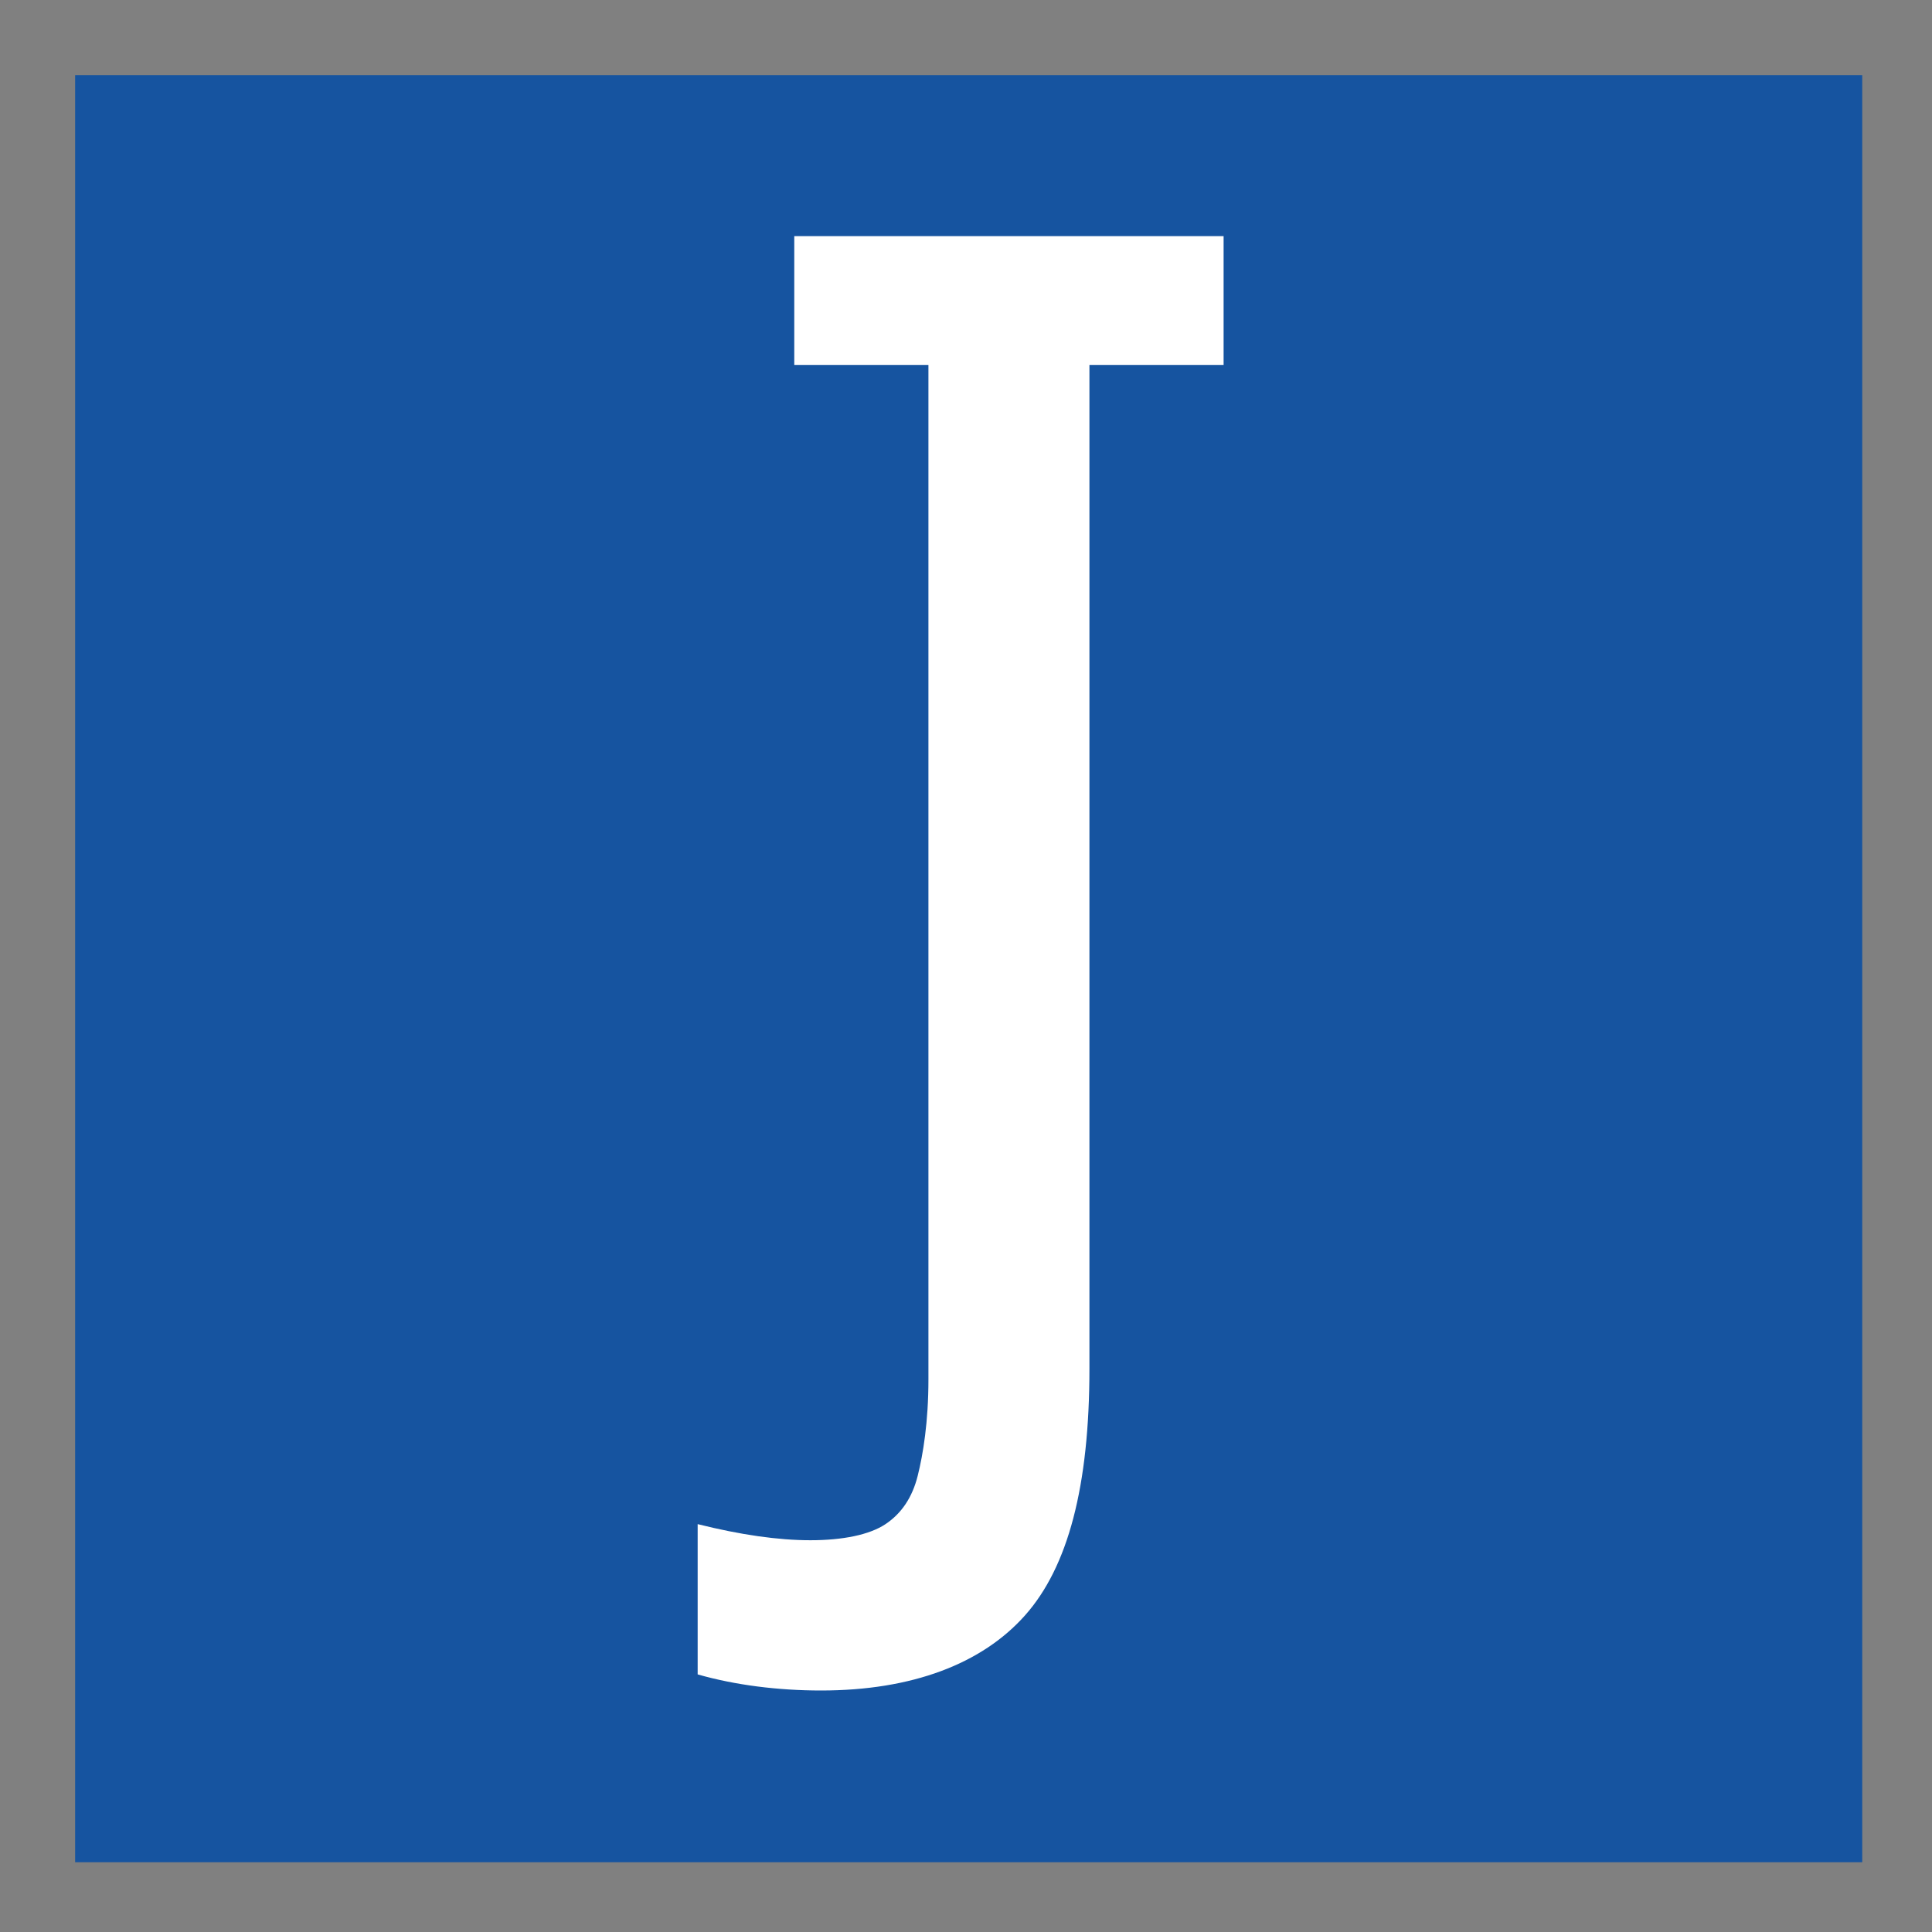
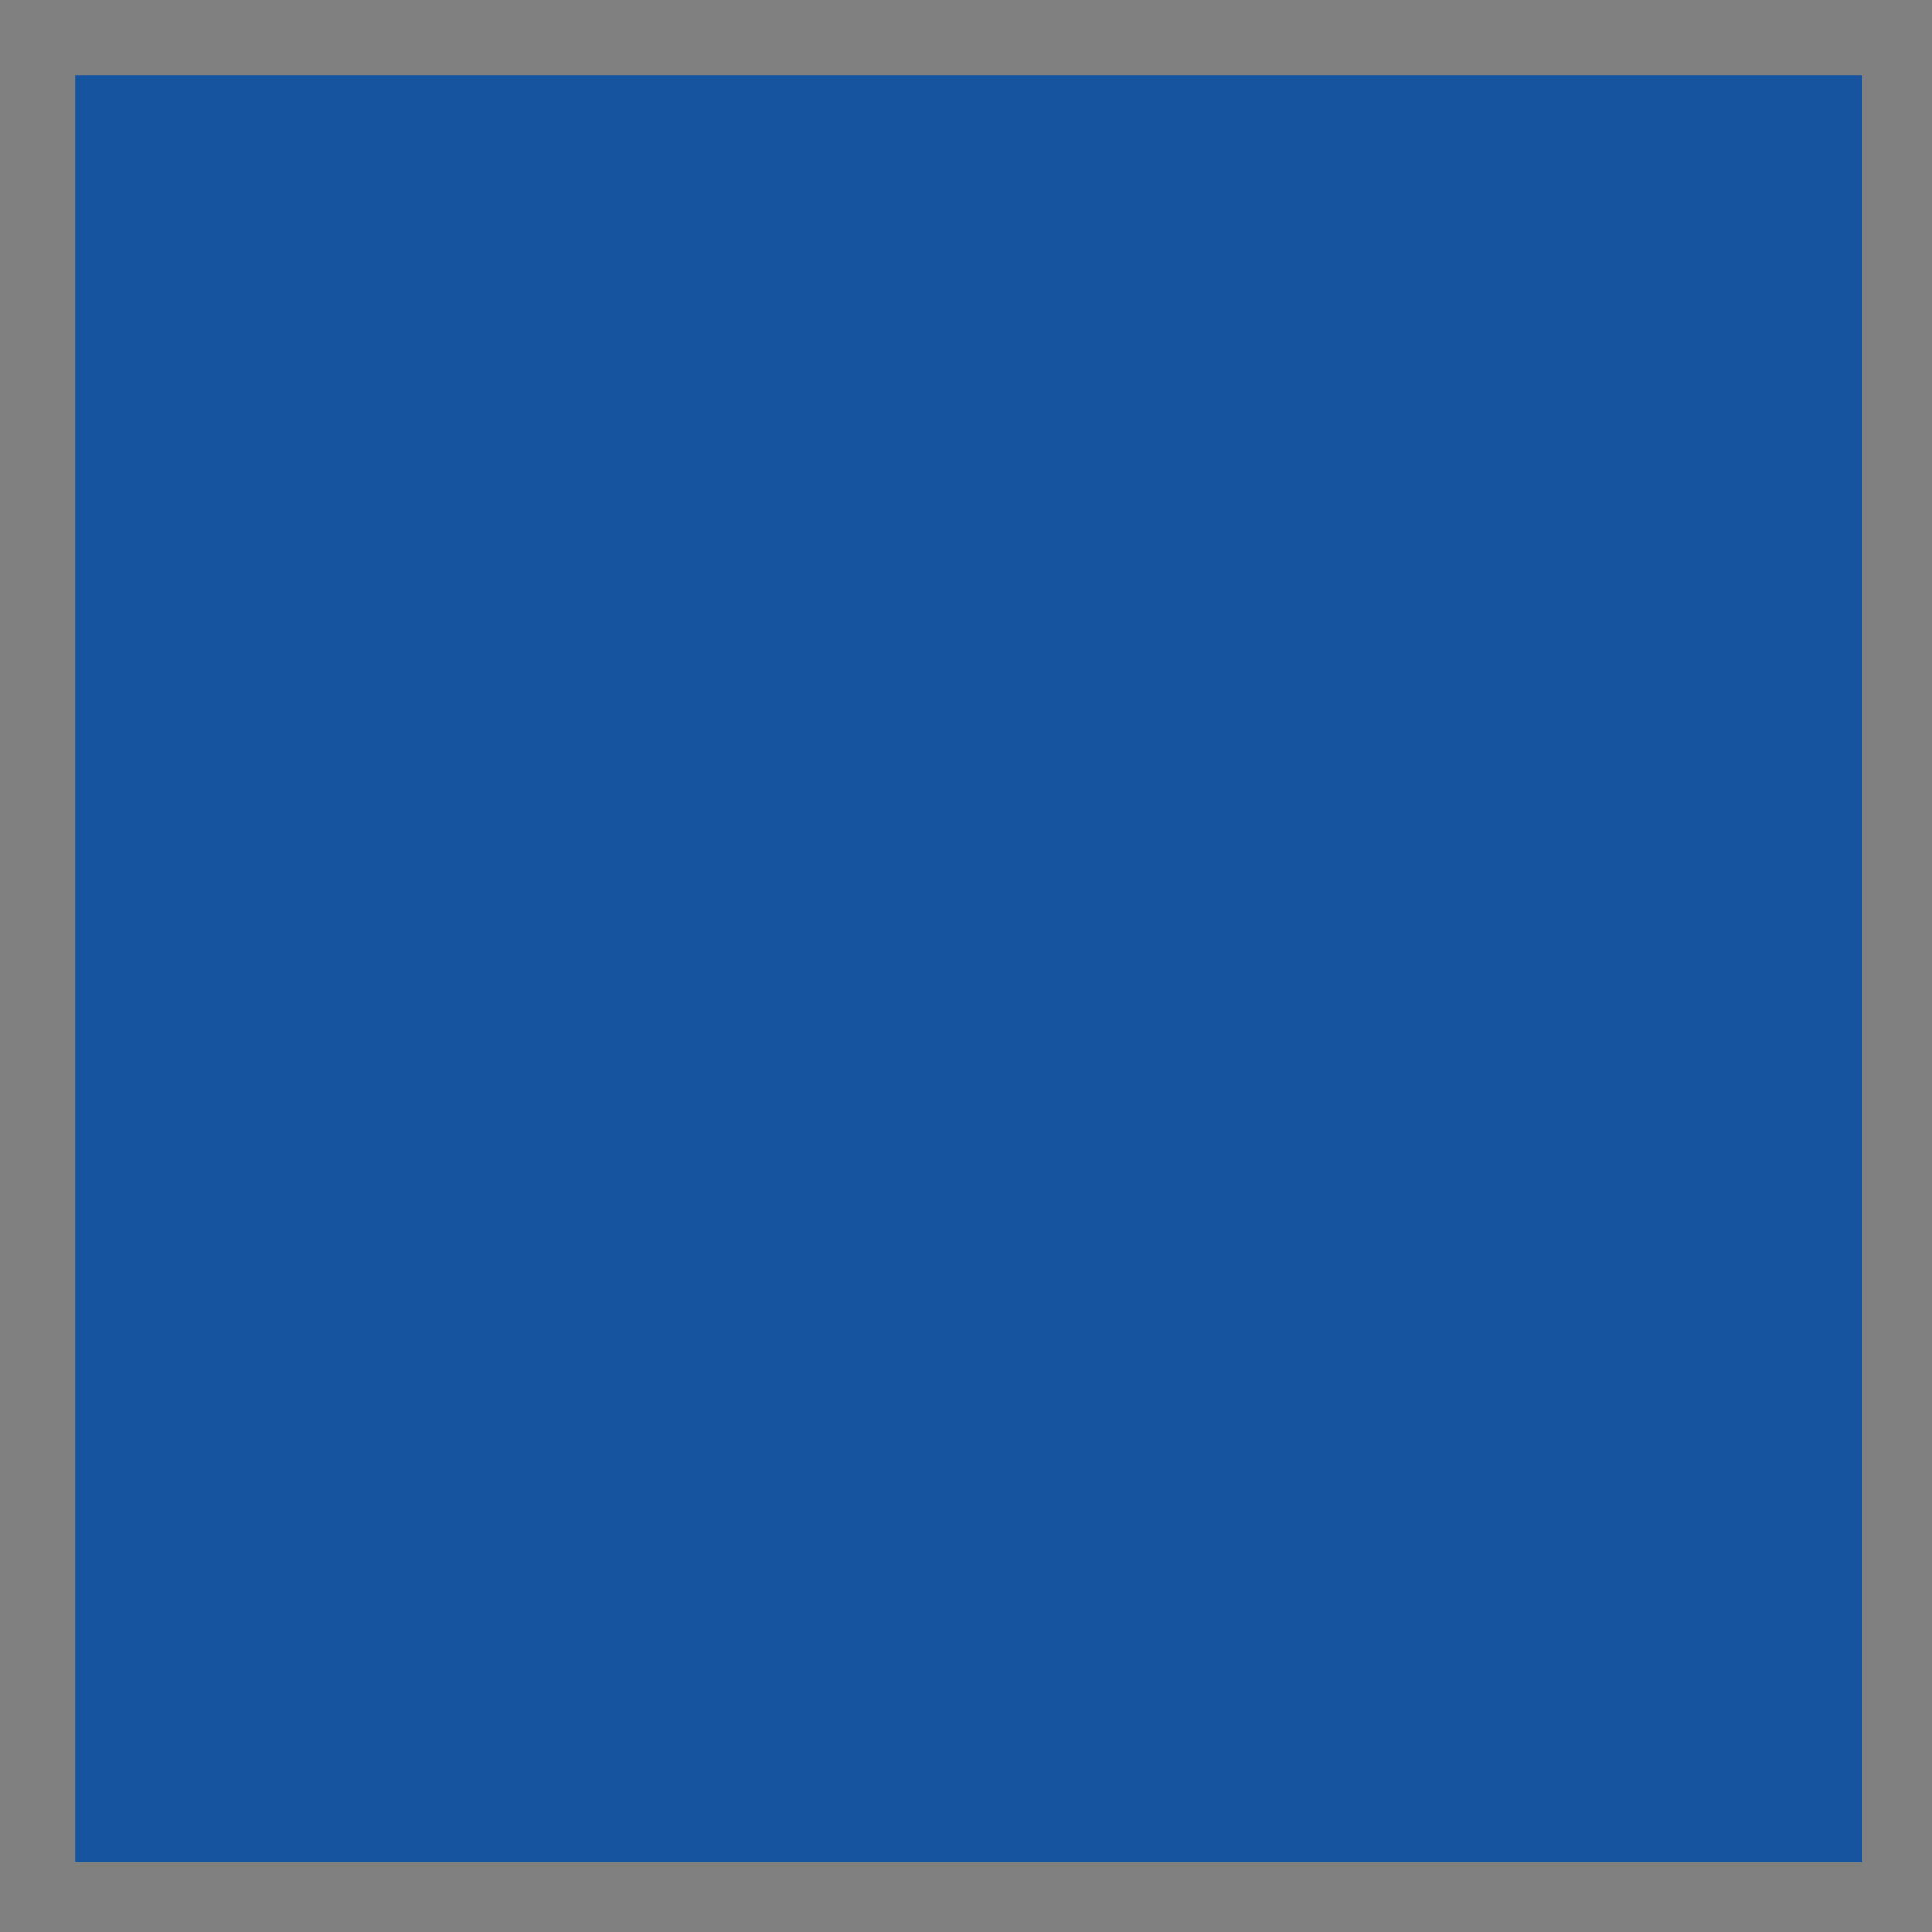
<svg xmlns="http://www.w3.org/2000/svg" version="1.1" id="Layer_1" x="0px" y="0px" viewBox="0 0 36 36" style="enable-background:new 0 0 36 36;" xml:space="preserve">
  <rect x="0" y="0" width="36" height="36" fill="#808080" stroke="none" />
  <style type="text/css">
	.st0{fill:#1654A0;}
	.st1{fill:#FFFFFF;}
</style>
  <rect x="1.4" y="1.4" class="st0" width="33.3" height="33.3" />
-   <path class="st1" d="M14.8,6.8h2.5v18.9c0,0.8-0.1,1.4-0.2,1.8c-0.1,0.4-0.3,0.7-0.6,0.9c-0.3,0.2-0.8,0.3-1.4,0.3  c-0.6,0-1.3-0.1-2.1-0.3v2.8c0.7,0.2,1.5,0.3,2.3,0.3c1.7,0,3-0.5,3.8-1.4c0.8-0.9,1.2-2.4,1.2-4.6V6.8h2.5V4.4h-8V6.8z" />
</svg>